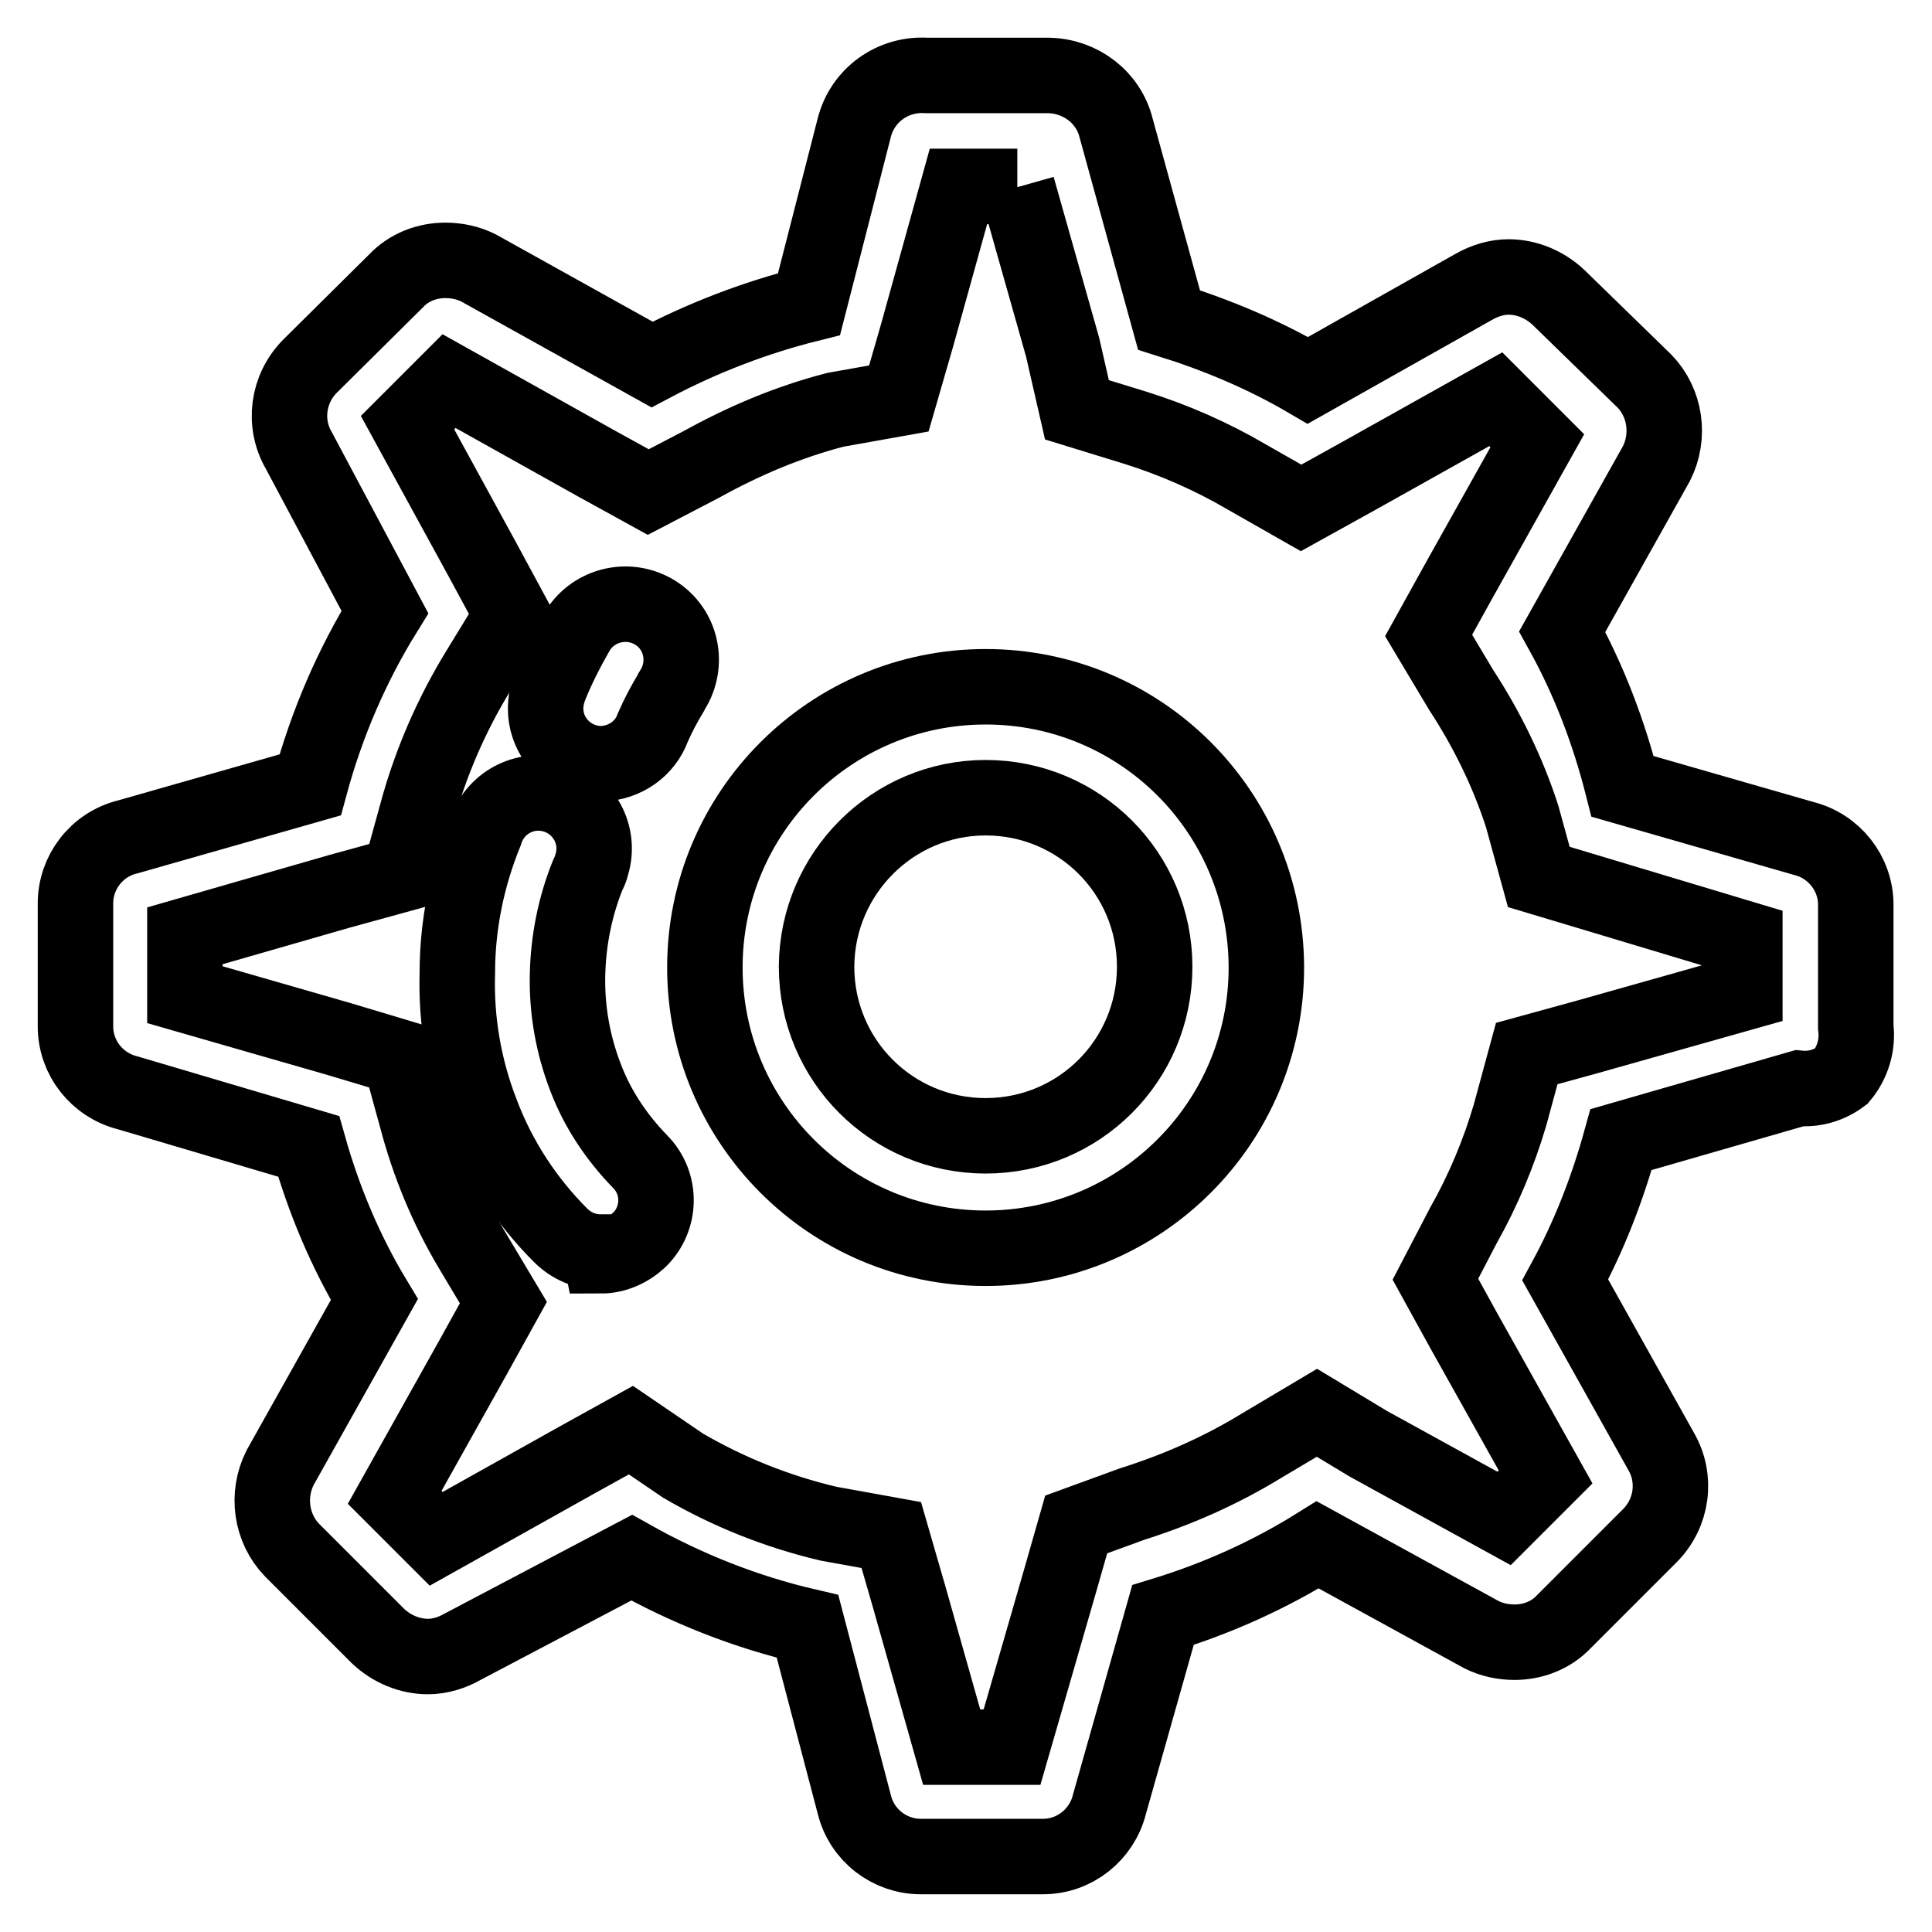
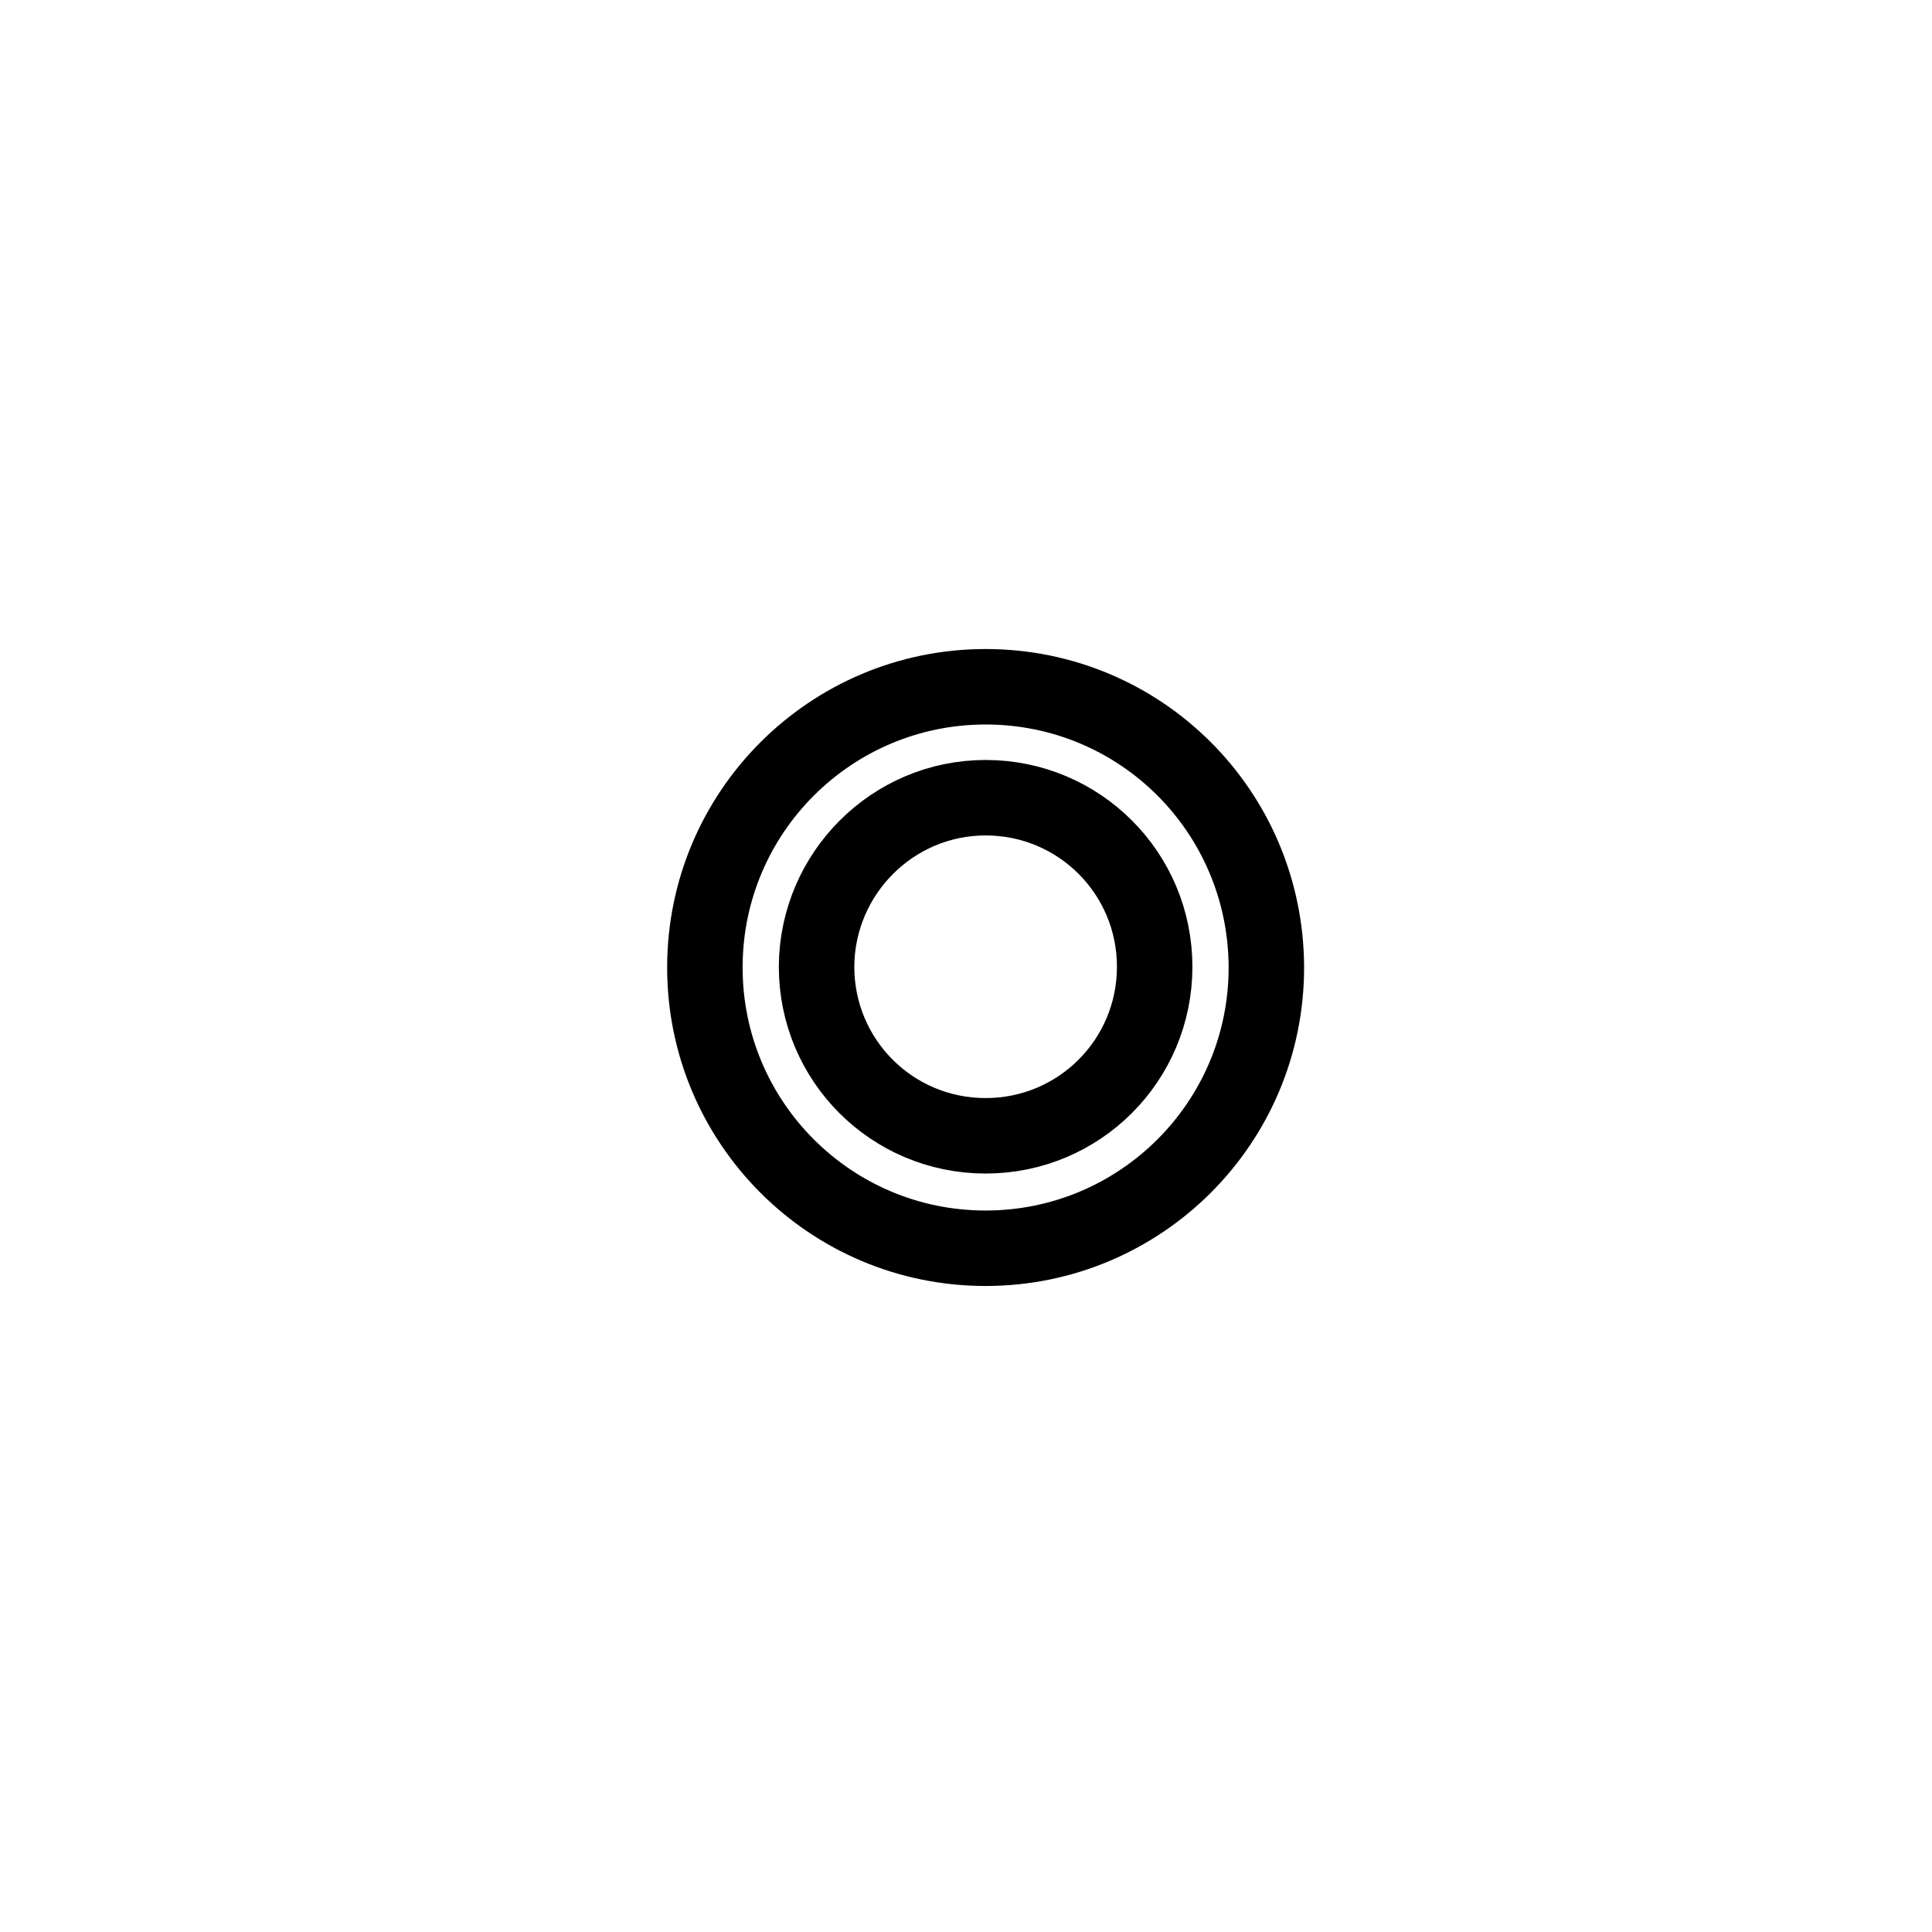
<svg xmlns="http://www.w3.org/2000/svg" version="1.1" x="0px" y="0px" viewBox="0 0 256 256" enable-background="new 0 0 256 256" xml:space="preserve">
  <g>
    <path stroke-width="10" fill-opacity="0" stroke="#000000" d="M130.6,105.7c12.4,0,22.4,10,22.4,22.4c0,12.4-10,22.4-22.4,22.4c-12.4,0-22.4-10-22.4-22.4 c0,0,0-0.1,0-0.1C108.3,115.7,118.3,105.7,130.6,105.7 M130.6,91c-20.5,0-37.2,16.6-37.2,37.2c0,20.5,16.6,37.2,37.2,37.2 c20.5,0,37.2-16.6,37.2-37.2c0,0,0-0.1,0-0.1C167.7,107.5,151.1,91,130.6,91z" />
-     <path stroke-width="10" fill-opacity="0" stroke="#000000" d="M134.8,24.8l6,21.2l1.9,8.3l7.8,2.4c5.1,1.6,10.1,3.8,14.7,6.5l7.2,4.1l7.4-4.1l18.4-10.3l5.5,5.5 l-10.3,18.4l-4.1,7.4l4.3,7.2c3.4,5.2,6.2,10.9,8.1,16.8l2.2,8l8,2.4l19.3,5.8v7.1l-20.9,5.9l-8,2.2l-2.2,8.1 c-1.5,5.1-3.6,10.1-6.2,14.7l-3.7,7.1l3.8,6.9l10.8,19.3l-5.5,5.5l-18-9.9l-6.8-4.1l-7.4,4.4c-5.4,3.3-11.1,5.8-17.1,7.7l-7.4,2.7 l-2.2,7.7l-6.3,21.8h-8l-5.6-19.8l-2.4-8.3l-8.3-1.5c-6.8-1.6-13.3-4.2-19.3-7.7l-6.9-4.7l-7.4,4.1l-18.4,10.3l-5.5-5.5l10.3-18.4 l4.1-7.4l-4.3-7.2c-3.2-5.4-5.6-11.2-7.2-17.3l-2.2-8l-8-2.4l-20.5-5.9V124l20.5-5.9l8-2.2l2.2-8c1.8-6.7,4.6-13.2,8.3-19.2 l4.4-7.2l-4-7.4l-9.9-18.1l5.5-5.5L79,61.4l6.9,3.8l7.1-3.7c5.6-3.1,11.5-5.6,17.7-7.2l8.4-1.5l2.4-8.3l5.5-19.8H134.8 M139,10 h-16.2c-4.5-0.3-8.5,2.6-9.6,6.9l-6,23.4c-7.2,1.8-14.2,4.5-20.8,8l-23-12.8c-1.4-0.7-2.9-1-4.4-1c-2.4,0-4.8,0.9-6.5,2.7 L41.1,48.5c-3,3-3.6,7.6-1.5,11.2L51,81.1c-4.4,7.1-7.7,14.8-9.9,22.9l-24.2,6.9c-4.1,1-6.9,4.7-6.9,8.8V136c0,4.2,2.9,7.8,6.9,8.8 l24,7.1c2,7.1,4.9,14,8.7,20.3l-12.5,22.3c-1.8,3.6-1.2,8,1.6,10.9l11.4,11.4c1.8,1.7,4.2,2.7,6.6,2.7c1.6,0,3.2-0.5,4.6-1.3 l22.4-11.8c7.3,4.1,15.1,7.2,23.3,9.1l6.2,23.6c1,4.1,4.7,6.9,8.8,6.9h16.2c4.2,0,7.8-2.9,8.8-6.9l7.1-25.1 c7.2-2.2,14.1-5.3,20.5-9.3l21.7,11.9c1.4,0.7,2.9,1,4.4,1c2.4,0,4.8-0.9,6.5-2.7l11.4-11.4c3-3,3.6-7.6,1.5-11.2l-12.7-22.7 c3.2-5.9,5.6-12.1,7.4-18.6l23.6-6.8c2,0.2,4-0.4,5.6-1.6c1.5-1.8,2.2-4.2,1.9-6.5v-16.2c0-4.2-2.9-7.8-6.9-8.8l-24-6.9 c-1.8-7.1-4.4-14-8-20.5l12.5-22.3c1.8-3.6,1.2-8-1.6-10.9l-11.4-11.1c-1.8-1.7-4.2-2.7-6.6-2.7c-1.6,0-3.2,0.5-4.6,1.3l-22,12.4 c-5.8-3.4-12-6-18.4-8L147.9,17C146.9,12.9,143.2,10.1,139,10z" />
-     <path stroke-width="10" fill-opacity="0" stroke="#000000" d="M79.5,165.9c-1.9,0-3.8-0.8-5.2-2.2c-4.6-4.6-8.2-10.1-10.5-16.2c-2.3-5.9-3.4-12.2-3.2-18.6 c0-6.4,1.3-12.7,3.7-18.6c1.2-3.9,5.3-6.1,9.2-4.9c3.9,1.2,6.1,5.3,4.9,9.2c-0.1,0.5-0.3,0.9-0.5,1.3c-1.7,4.2-2.6,8.7-2.7,13.3 c-0.1,4.6,0.7,9.2,2.4,13.6c1.6,4.2,4.1,7.9,7.2,11.1c2.9,2.9,2.8,7.6-0.1,10.4c-1.4,1.3-3.2,2.1-5.1,2.1L79.5,165.9z M79.7,101.2 c-4.1,0-7.4-3.3-7.4-7.3c0-1,0.2-2,0.6-3c1-2.5,2.2-4.8,3.5-7.1c2-3.5,6.5-4.8,10.1-2.8s4.8,6.5,2.8,10.1c-0.1,0.2-0.3,0.4-0.4,0.7 c-0.9,1.5-1.7,3-2.4,4.6C85.5,99.2,82.8,101.1,79.7,101.2z" />
  </g>
</svg>